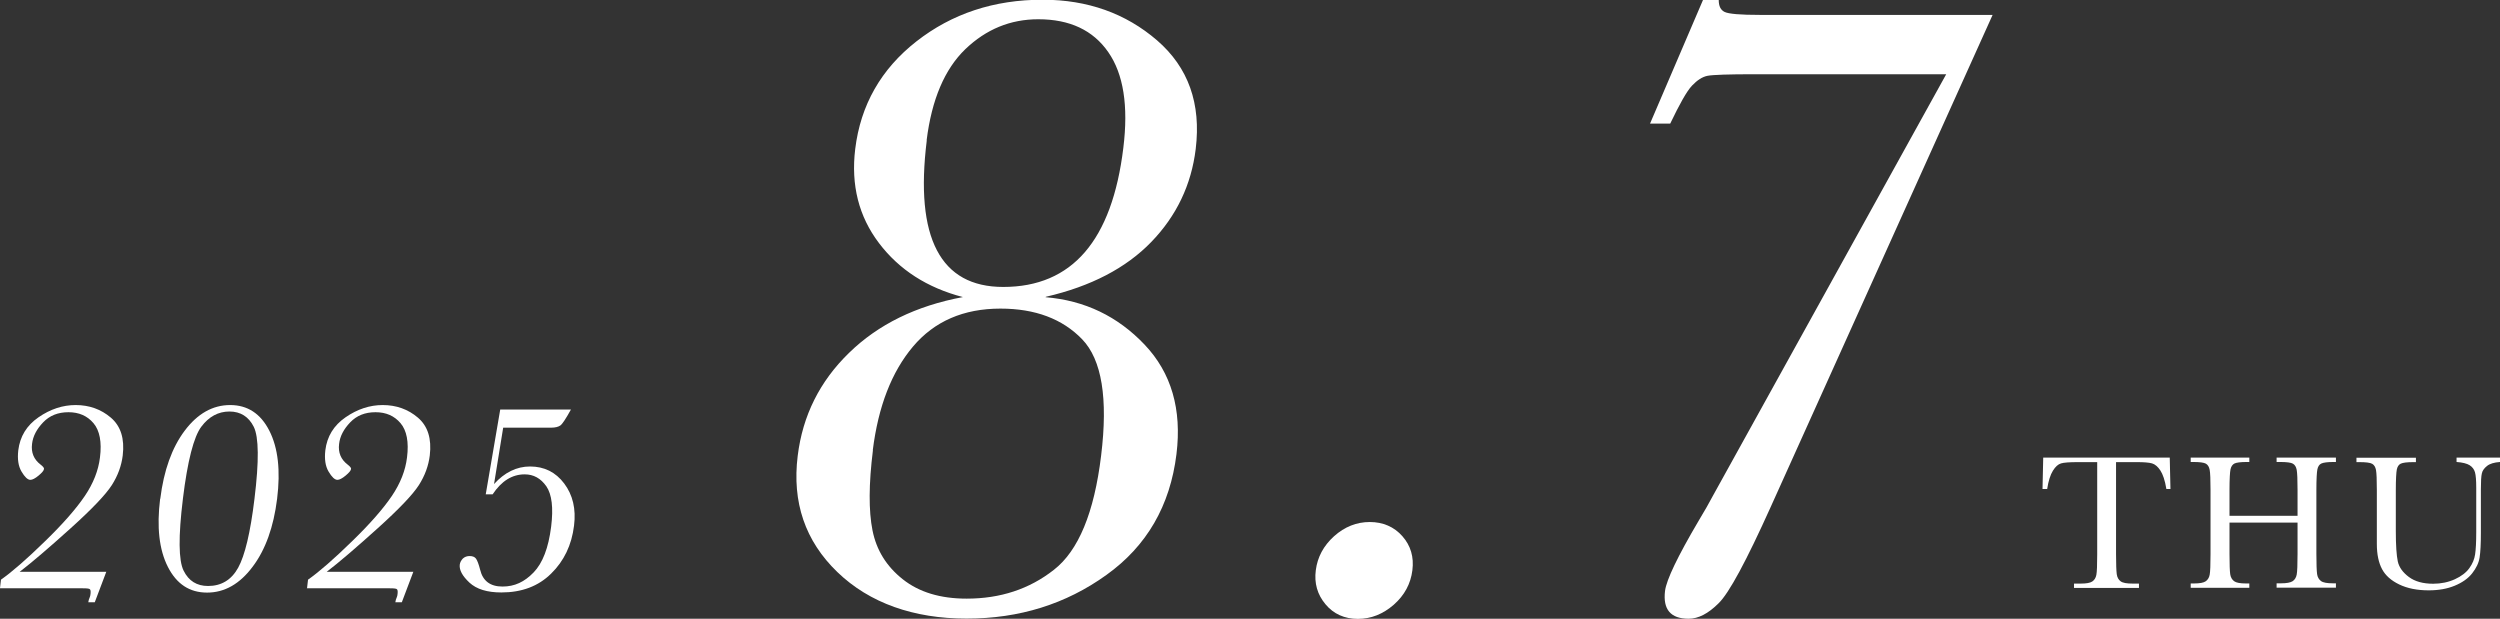
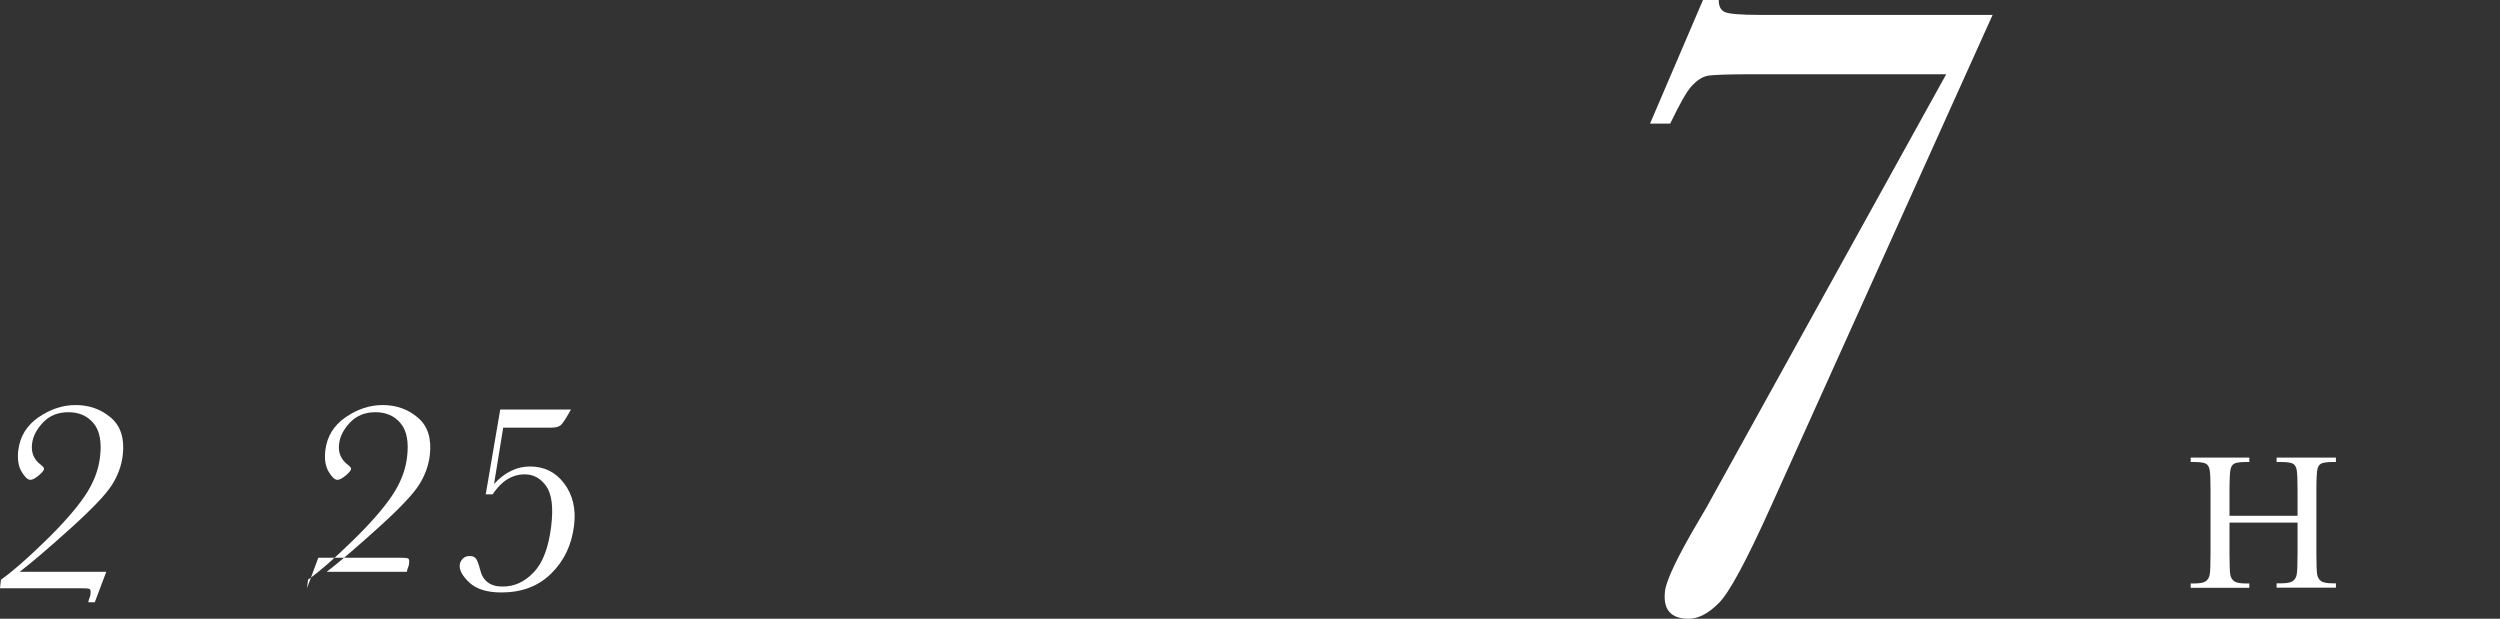
<svg xmlns="http://www.w3.org/2000/svg" id="b" viewBox="0 0 177.82 44.01">
  <rect x="0" y="0" width="177.82" height="44.01" fill="#333333" stroke="none" />
  <defs>
    <style>.d{fill:#fff;}</style>
  </defs>
  <g id="c">
    <path class="d" d="M0,41.83l.07-.6c.81-.57,1.85-1.48,3.13-2.73,1.28-1.24,2.22-2.32,2.83-3.22.61-.9.97-1.82,1.08-2.74.14-1.1-.02-1.92-.46-2.44-.44-.52-1.03-.78-1.78-.78s-1.34.24-1.8.72c-.46.48-.73.99-.79,1.53-.08.62.13,1.11.6,1.47.18.14.26.24.25.31-.01.12-.14.27-.39.48-.24.2-.44.3-.58.3-.19,0-.4-.2-.63-.59-.23-.39-.3-.89-.23-1.51.12-.99.6-1.77,1.44-2.35.84-.58,1.72-.87,2.64-.87.97,0,1.81.3,2.51.9.7.6.98,1.49.84,2.68-.09.74-.35,1.45-.78,2.12-.43.67-1.4,1.69-2.92,3.06s-2.73,2.41-3.63,3.1h6.16l-.82,2.17h-.46c.01-.12.05-.23.1-.35.03-.06.05-.15.06-.26.02-.19,0-.31-.08-.34-.08-.04-.3-.05-.67-.05H0Z" />
-     <path class="d" d="M11.4,35.48c.25-2.02.83-3.64,1.74-4.85s1.99-1.82,3.23-1.82,2.17.61,2.79,1.83.8,2.83.55,4.84c-.25,2-.82,3.61-1.74,4.83-.91,1.22-1.99,1.84-3.24,1.84s-2.17-.61-2.79-1.83c-.62-1.22-.8-2.83-.55-4.84ZM13.01,35.48c-.33,2.68-.31,4.39.05,5.11.36.73.94,1.09,1.74,1.09.94,0,1.66-.43,2.14-1.3.48-.87.87-2.5,1.16-4.9.33-2.69.31-4.39-.05-5.12-.36-.72-.94-1.09-1.73-1.09s-1.46.36-2,1.08c-.54.72-.98,2.43-1.31,5.12Z" />
-     <path class="d" d="M21.84,41.83l.07-.6c.81-.57,1.85-1.48,3.13-2.73,1.28-1.24,2.22-2.32,2.83-3.22.61-.9.97-1.82,1.08-2.74.14-1.1-.02-1.92-.46-2.44-.44-.52-1.03-.78-1.78-.78s-1.34.24-1.8.72c-.46.48-.73.99-.79,1.53-.08.62.13,1.11.6,1.47.18.14.26.24.25.31-.01.12-.14.27-.39.48-.24.2-.44.3-.58.3-.19,0-.4-.2-.63-.59-.23-.39-.3-.89-.23-1.51.12-.99.6-1.77,1.44-2.35.84-.58,1.72-.87,2.64-.87.97,0,1.81.3,2.51.9.7.6.98,1.49.84,2.68-.09.74-.35,1.45-.78,2.12-.43.67-1.4,1.69-2.92,3.06s-2.73,2.41-3.63,3.1h6.16l-.82,2.17h-.46c.01-.12.05-.23.1-.35.03-.06.05-.15.06-.26.02-.19,0-.31-.08-.34-.08-.04-.3-.05-.67-.05h-5.71Z" />
+     <path class="d" d="M21.84,41.83l.07-.6c.81-.57,1.85-1.48,3.13-2.73,1.28-1.24,2.22-2.32,2.83-3.22.61-.9.97-1.82,1.08-2.74.14-1.1-.02-1.92-.46-2.44-.44-.52-1.03-.78-1.78-.78s-1.34.24-1.8.72c-.46.48-.73.99-.79,1.53-.08.62.13,1.11.6,1.47.18.14.26.24.25.31-.01.12-.14.27-.39.48-.24.2-.44.3-.58.3-.19,0-.4-.2-.63-.59-.23-.39-.3-.89-.23-1.51.12-.99.6-1.77,1.44-2.35.84-.58,1.72-.87,2.64-.87.97,0,1.81.3,2.51.9.7.6.98,1.49.84,2.68-.09.74-.35,1.45-.78,2.12-.43.67-1.4,1.69-2.92,3.06s-2.73,2.41-3.63,3.1h6.16h-.46c.01-.12.05-.23.1-.35.03-.06.05-.15.06-.26.02-.19,0-.31-.08-.34-.08-.04-.3-.05-.67-.05h-5.71Z" />
    <path class="d" d="M35.05,35.16h-.5l1.03-6.03h5.03c-.36.65-.61,1.03-.75,1.13-.14.1-.36.16-.67.16h-3.4l-.65,4.01c.75-.83,1.61-1.25,2.56-1.25,1.01,0,1.82.4,2.43,1.21.61.81.85,1.81.7,3-.17,1.38-.71,2.51-1.63,3.41-.91.9-2.09,1.34-3.54,1.34-1.01,0-1.76-.23-2.27-.7-.5-.47-.73-.89-.69-1.27.02-.17.1-.31.22-.44.13-.12.29-.18.48-.18.21,0,.37.06.46.19.09.13.19.39.29.78.19.8.72,1.2,1.59,1.2s1.56-.33,2.21-1c.65-.67,1.06-1.75,1.25-3.25.17-1.35.05-2.31-.34-2.88-.4-.57-.91-.85-1.54-.85-.89,0-1.65.47-2.28,1.42Z" />
-     <path class="d" d="M145.59,34.78h-.31l.05-2.23h9l.05,2.23h-.29c-.1-.61-.25-1.05-.43-1.32-.18-.27-.38-.44-.59-.5s-.57-.09-1.07-.09h-1.49v6.54c0,.72.02,1.2.05,1.43.03.23.13.4.28.51s.43.16.85.16h.45v.31h-4.62v-.31h.48c.4,0,.67-.05.82-.15.15-.1.25-.26.29-.47s.06-.71.06-1.48v-6.54h-1.37c-.6,0-1,.03-1.2.09-.21.06-.4.23-.58.52s-.32.72-.41,1.31Z" />
    <path class="d" d="M163.42,37.17h-4.84v2.24c0,.73.02,1.21.05,1.43s.13.39.28.5.43.16.84.16h.24v.31h-4.17v-.31h.24c.4,0,.67-.05.82-.15.15-.1.25-.26.29-.47s.06-.71.06-1.48v-4.55c0-.74-.02-1.21-.06-1.43-.04-.21-.13-.36-.27-.44s-.44-.12-.91-.12h-.17v-.31h4.17v.31h-.17c-.45,0-.75.04-.89.11s-.24.22-.28.42-.07.69-.07,1.46v1.84h4.84v-1.84c0-.74-.02-1.21-.06-1.43-.04-.21-.13-.36-.27-.44s-.44-.12-.91-.12h-.25v-.31h4.22v.31h-.14c-.46,0-.75.04-.9.11s-.24.22-.28.42-.07.69-.07,1.46v4.55c0,.73.02,1.21.05,1.43s.13.39.28.5.43.16.85.16h.21v.31h-4.22v-.31h.32c.39,0,.66-.05.82-.15.15-.1.25-.26.29-.47s.06-.71.06-1.48v-2.24Z" />
-     <path class="d" d="M174.72,32.55h3.1v.31c-.41.03-.72.12-.92.28s-.33.33-.37.53c-.05.2-.07.58-.07,1.14v3.08c0,.79-.03,1.37-.09,1.76s-.24.76-.53,1.13-.71.66-1.24.88-1.15.33-1.85.33c-.82,0-1.52-.14-2.1-.42s-.98-.64-1.22-1.09-.37-1.04-.37-1.79v-.95s0-2.88,0-2.88c0-.74-.02-1.21-.06-1.43-.04-.21-.13-.36-.27-.44s-.44-.12-.91-.12h-.21v-.31h4.23v.31h-.18c-.46,0-.75.04-.9.11s-.24.22-.28.42-.07.69-.07,1.46v2.92c0,1.01.05,1.73.14,2.15s.36.79.79,1.11c.43.32,1.01.48,1.73.48.56,0,1.08-.11,1.54-.32s.81-.48,1.03-.79c.23-.32.36-.64.41-.98s.08-.86.08-1.58v-3.16c0-.52-.03-.89-.09-1.1-.06-.21-.19-.38-.38-.5s-.51-.2-.93-.23v-.31Z" />
-     <path class="d" d="M74.37,21.14c2.79.23,5.13,1.36,7.04,3.37s2.66,4.61,2.27,7.79c-.45,3.67-2.11,6.54-4.99,8.6-2.88,2.07-6.19,3.1-9.94,3.1s-6.9-1.1-9.19-3.31c-2.29-2.21-3.23-4.96-2.82-8.27.35-2.86,1.57-5.3,3.65-7.32,2.08-2.03,4.78-3.35,8.1-3.97-2.54-.66-4.53-1.94-5.97-3.84-1.44-1.9-2-4.13-1.69-6.69.38-3.13,1.84-5.69,4.36-7.66,2.52-1.97,5.51-2.96,8.97-2.96,3.2,0,5.91.97,8.14,2.89,2.23,1.93,3.14,4.5,2.75,7.72-.31,2.56-1.37,4.77-3.16,6.62-1.8,1.86-4.3,3.16-7.5,3.9ZM62.09,32.02c-.3,2.41-.31,4.31-.03,5.71.28,1.4.99,2.55,2.15,3.47,1.16.92,2.67,1.38,4.55,1.38,2.39,0,4.46-.68,6.2-2.05,1.75-1.36,2.87-4.07,3.36-8.12.5-4.07.05-6.83-1.35-8.28-1.4-1.45-3.34-2.18-5.81-2.18-2.62,0-4.7.9-6.22,2.7-1.52,1.8-2.47,4.26-2.86,7.37ZM65.92,9.98c-.43,3.48-.19,6.08.72,7.82.91,1.74,2.48,2.61,4.72,2.61,2.45,0,4.39-.83,5.81-2.48,1.42-1.65,2.33-4.12,2.73-7.41.37-2.99.01-5.26-1.07-6.81-1.08-1.56-2.74-2.34-4.98-2.34-1.98,0-3.71.71-5.19,2.13-1.47,1.42-2.39,3.58-2.75,6.48Z" />
-     <path class="d" d="M93.59,40.56c.12-.94.55-1.74,1.3-2.42.75-.67,1.6-1.01,2.54-1.01s1.73.34,2.32,1.01c.59.67.83,1.48.71,2.42-.12.96-.56,1.78-1.32,2.45-.77.67-1.62,1.01-2.56,1.01s-1.73-.35-2.3-1.04c-.58-.69-.81-1.5-.69-2.42Z" />
    <path class="d" d="M117.36,8.8l3.77-8.8h1.12c0,.43.13.71.42.85.29.14,1.12.21,2.49.21h16.57l-15.78,34.99c-1.73,3.84-2.96,6.13-3.71,6.86-.74.74-1.45,1.1-2.13,1.1-1.28,0-1.84-.66-1.68-1.98.1-.79.9-2.46,2.41-5.02.4-.66.74-1.26,1.02-1.79l16.57-29.94h-13.66c-1.83,0-2.94.04-3.31.11-.37.07-.74.31-1.11.7-.37.39-.88,1.3-1.55,2.7h-1.44Z" />
  </g>
</svg>